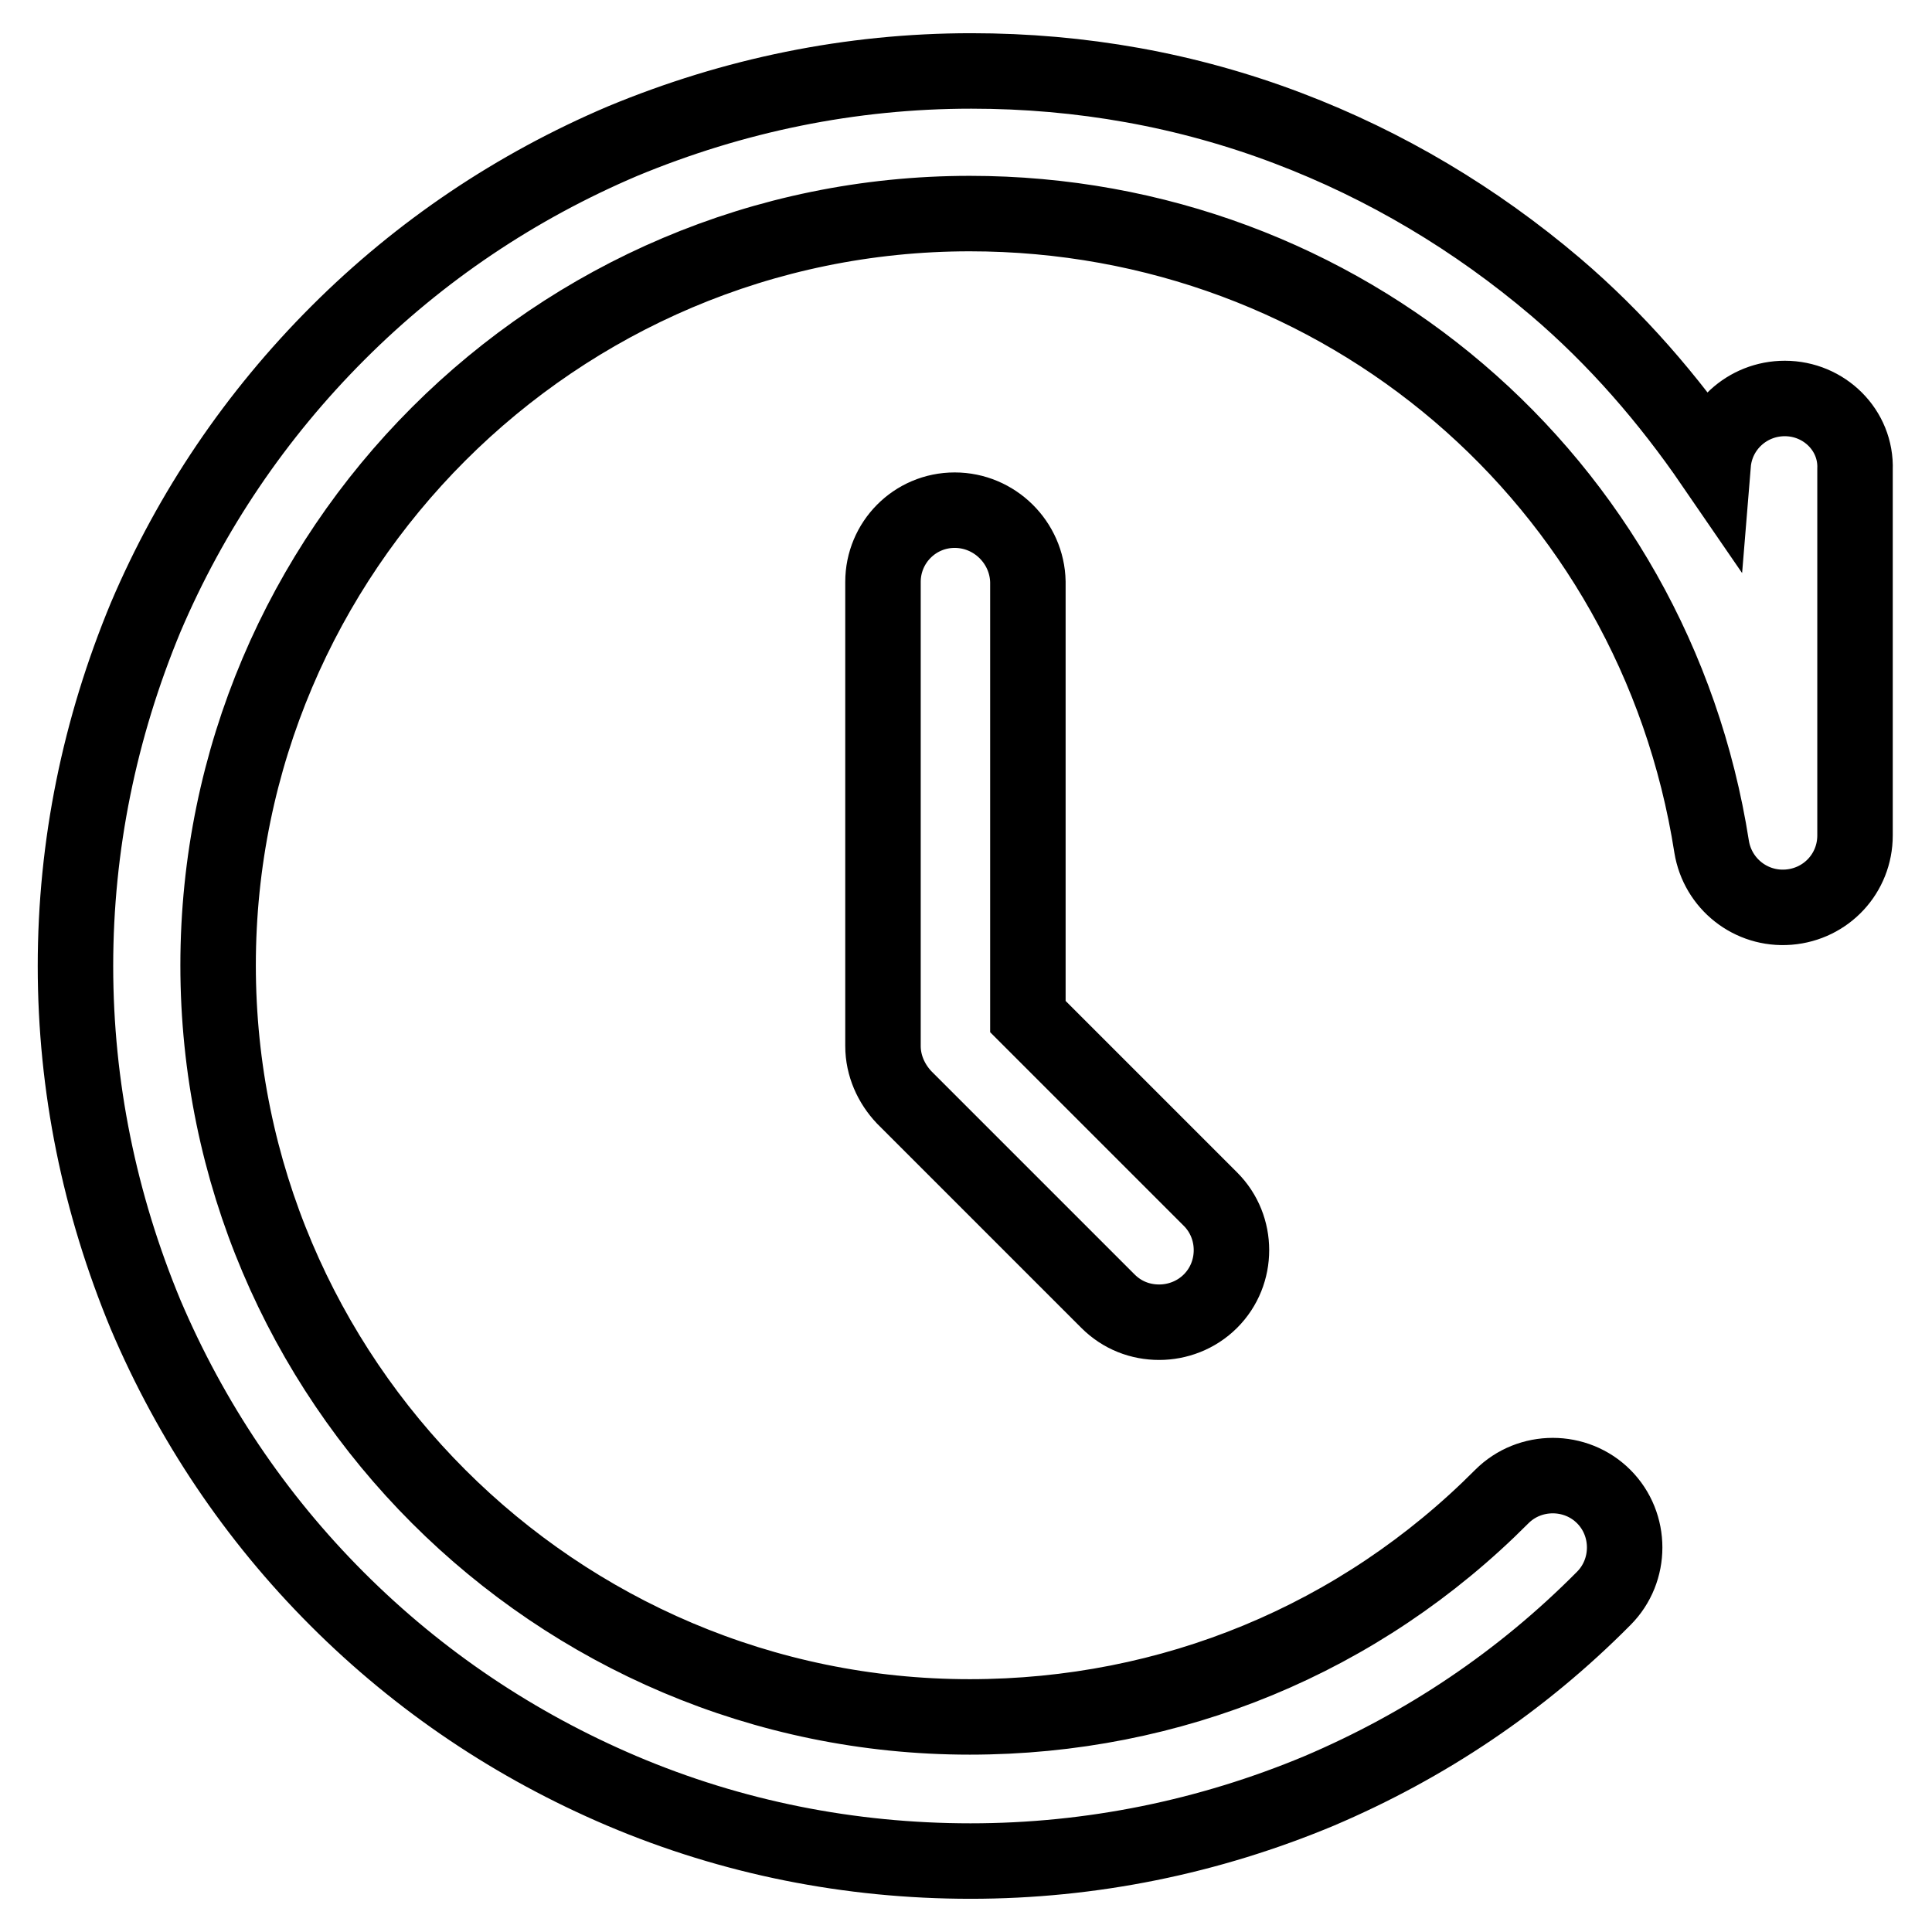
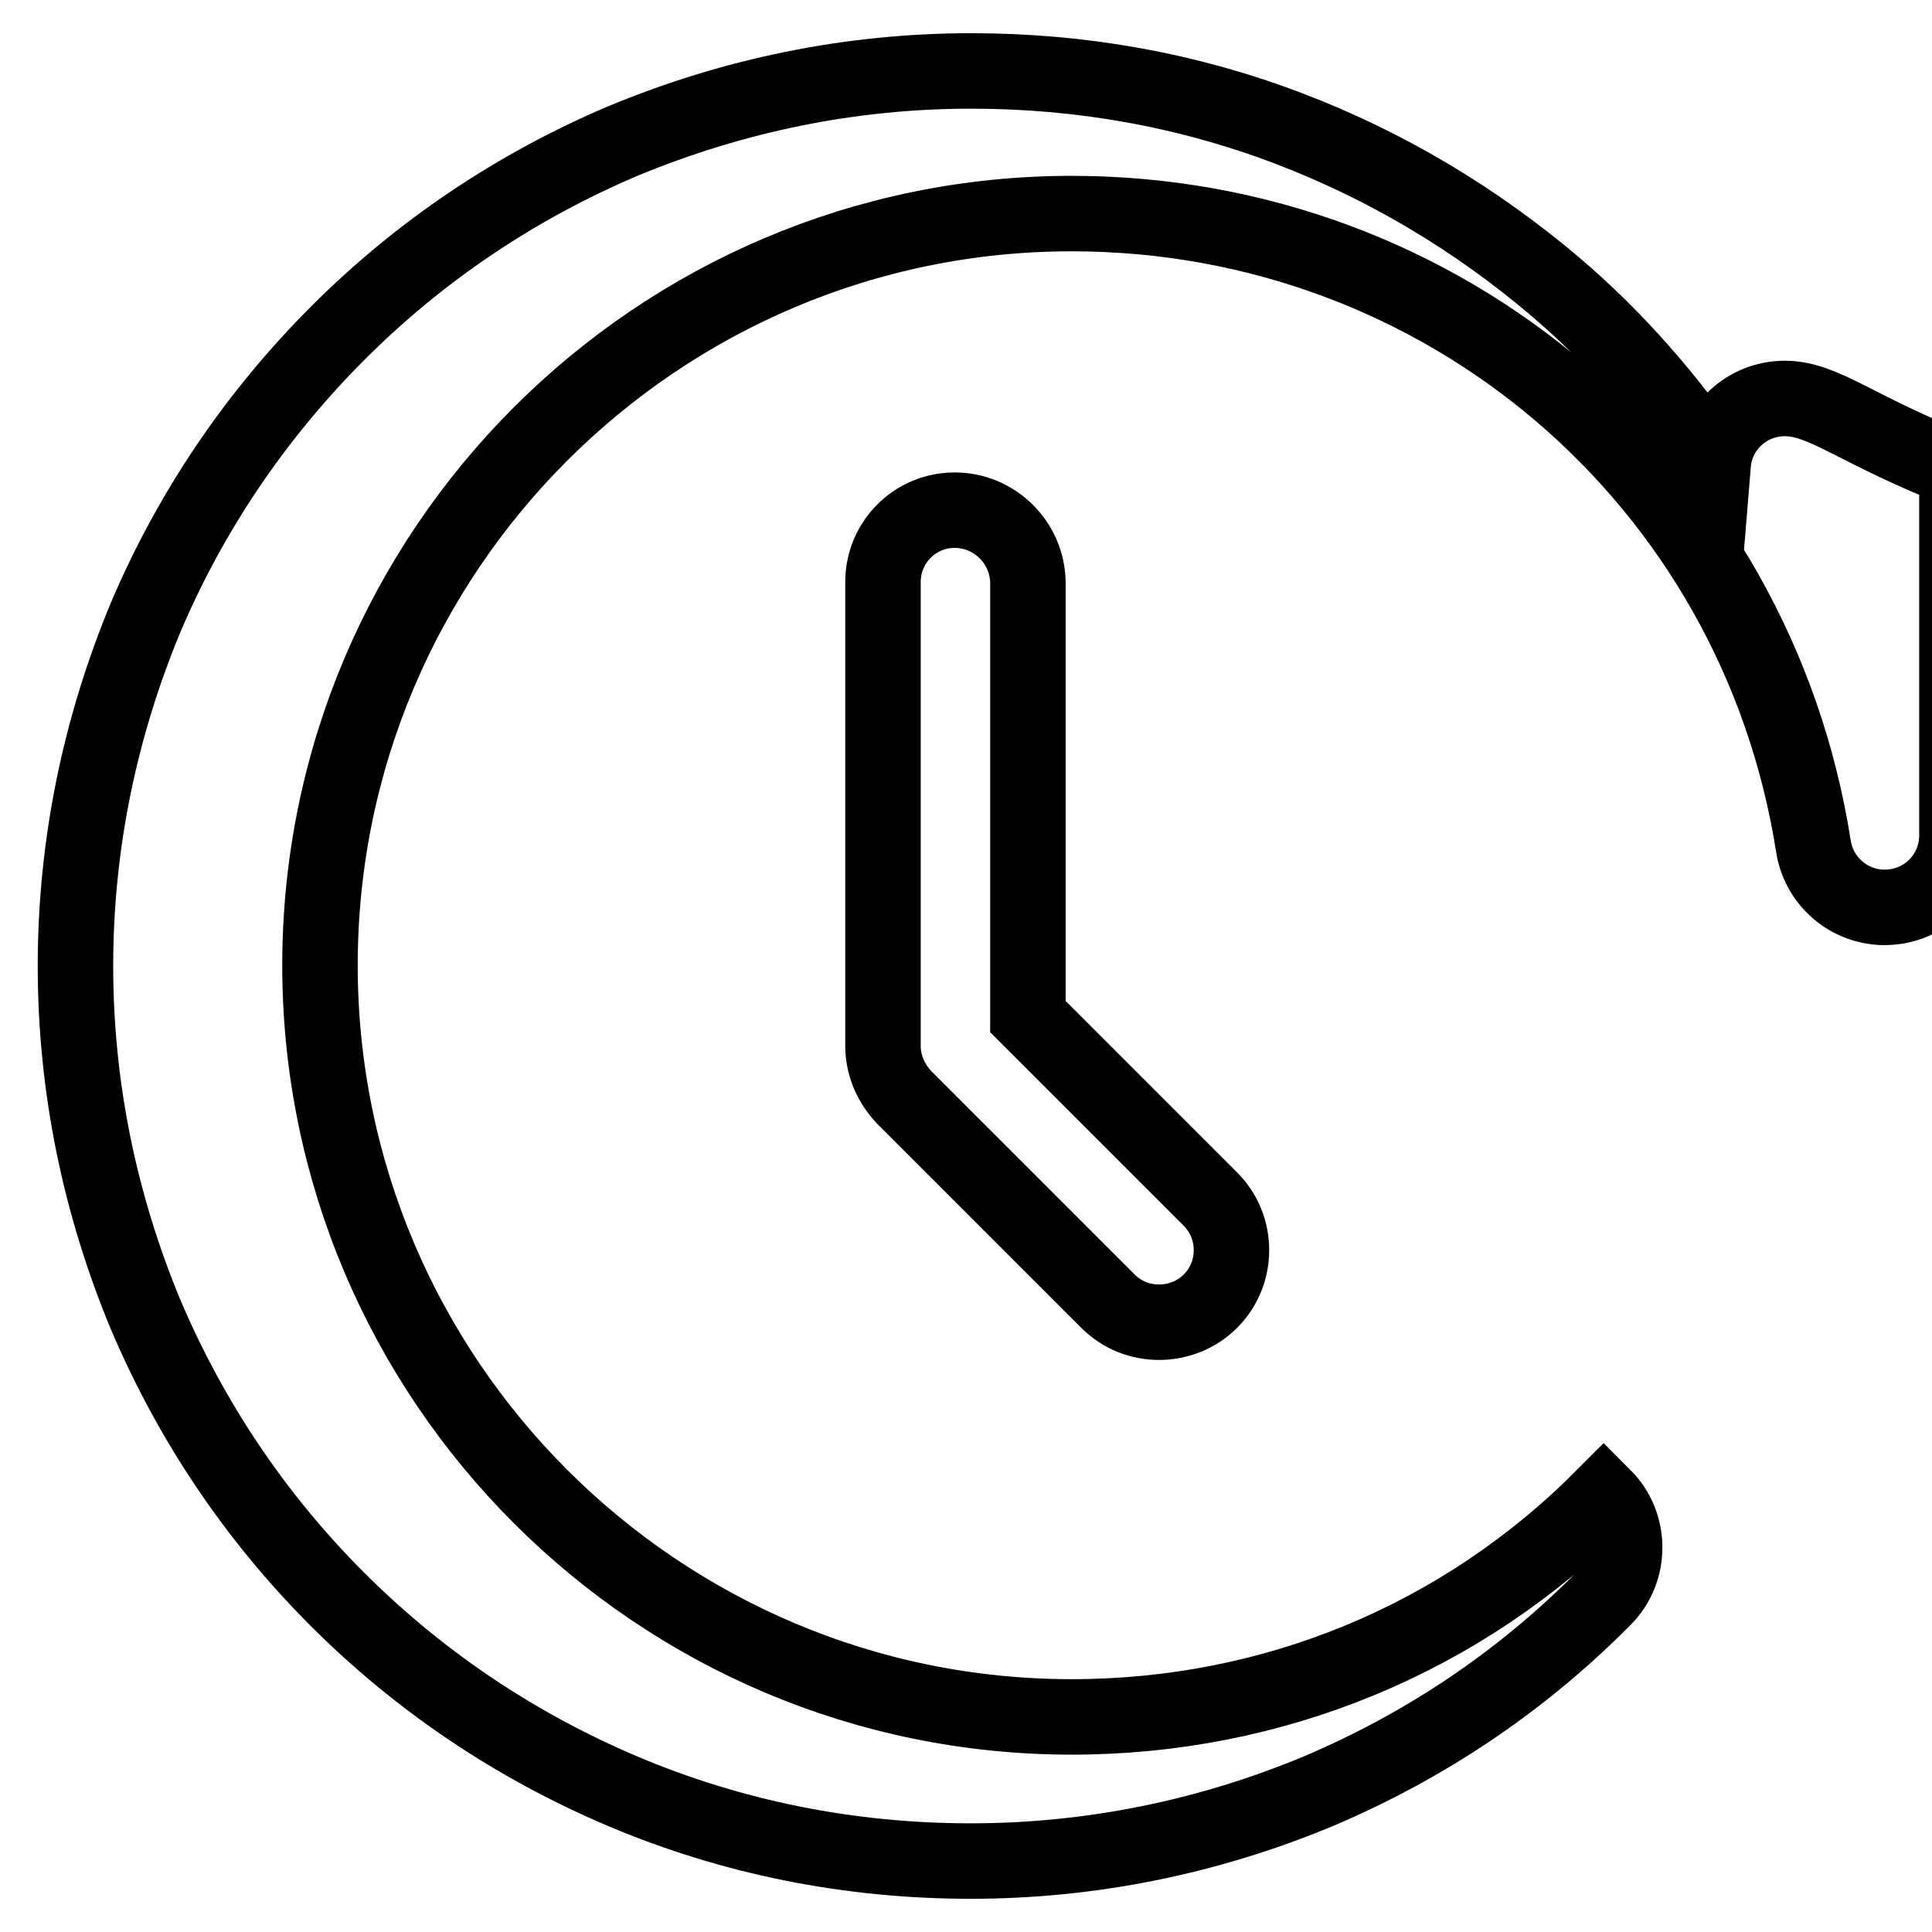
<svg xmlns="http://www.w3.org/2000/svg" version="1.1" x="0px" y="0px" viewBox="0 0 256 256" enable-background="new 0 0 256 256" xml:space="preserve">
  <g>
-     <path stroke-width="10" fill-opacity="0" stroke="#000000" d="M236.5,52.8c-5,0-9.1,3.8-9.5,8.7c-5.9-8.6-12.8-16.6-20.9-23.5C195.5,29,183.6,21.9,170.7,17 c-13.4-5.1-27.5-7.6-42-7.6c-16,0-31.5,3.2-46.2,9.3c-14.1,6-26.8,14.5-37.7,25.4C33.9,55,25.3,67.7,19.3,81.8 C13.2,96.5,10,112,10,128c0,16,3.2,31.5,9.3,46.2c6,14.1,14.5,26.8,25.4,37.7c10.9,10.9,23.6,19.4,37.7,25.4 c14.6,6.2,30.2,9.3,46.2,9.3c16,0,31.6-3.2,46.2-9.3c14.1-6,26.8-14.5,37.7-25.5c3.7-3.7,3.7-9.8,0-13.5c-3.7-3.7-9.8-3.7-13.5,0 c-18.8,18.9-43.8,29.2-70.5,29.2c-54.9,0-99.6-44.7-99.6-99.6s44.7-99.6,99.6-99.6c49.3,0,90.7,35.3,98.3,83.9 c0.8,4.9,5.2,8.4,10.2,8c5-0.4,8.8-4.5,8.8-9.5l0-48.5C246,57,241.7,52.8,236.5,52.8z M126.5,67.6c-5.3,0-9.5,4.3-9.5,9.5v61.5 c0,2.6,1.1,5,2.8,6.8l27,27c1.9,1.9,4.3,2.8,6.8,2.8c2.4,0,4.9-0.9,6.8-2.8c3.7-3.7,3.7-9.8,0-13.5l-24.2-24.2V77.1 C136.1,71.9,131.8,67.6,126.5,67.6z" />
+     <path stroke-width="10" fill-opacity="0" stroke="#000000" d="M236.5,52.8c-5,0-9.1,3.8-9.5,8.7c-5.9-8.6-12.8-16.6-20.9-23.5C195.5,29,183.6,21.9,170.7,17 c-13.4-5.1-27.5-7.6-42-7.6c-16,0-31.5,3.2-46.2,9.3c-14.1,6-26.8,14.5-37.7,25.4C33.9,55,25.3,67.7,19.3,81.8 C13.2,96.5,10,112,10,128c0,16,3.2,31.5,9.3,46.2c6,14.1,14.5,26.8,25.4,37.7c10.9,10.9,23.6,19.4,37.7,25.4 c14.6,6.2,30.2,9.3,46.2,9.3c16,0,31.6-3.2,46.2-9.3c14.1-6,26.8-14.5,37.7-25.5c3.7-3.7,3.7-9.8,0-13.5c-18.8,18.9-43.8,29.2-70.5,29.2c-54.9,0-99.6-44.7-99.6-99.6s44.7-99.6,99.6-99.6c49.3,0,90.7,35.3,98.3,83.9 c0.8,4.9,5.2,8.4,10.2,8c5-0.4,8.8-4.5,8.8-9.5l0-48.5C246,57,241.7,52.8,236.5,52.8z M126.5,67.6c-5.3,0-9.5,4.3-9.5,9.5v61.5 c0,2.6,1.1,5,2.8,6.8l27,27c1.9,1.9,4.3,2.8,6.8,2.8c2.4,0,4.9-0.9,6.8-2.8c3.7-3.7,3.7-9.8,0-13.5l-24.2-24.2V77.1 C136.1,71.9,131.8,67.6,126.5,67.6z" />
  </g>
</svg>